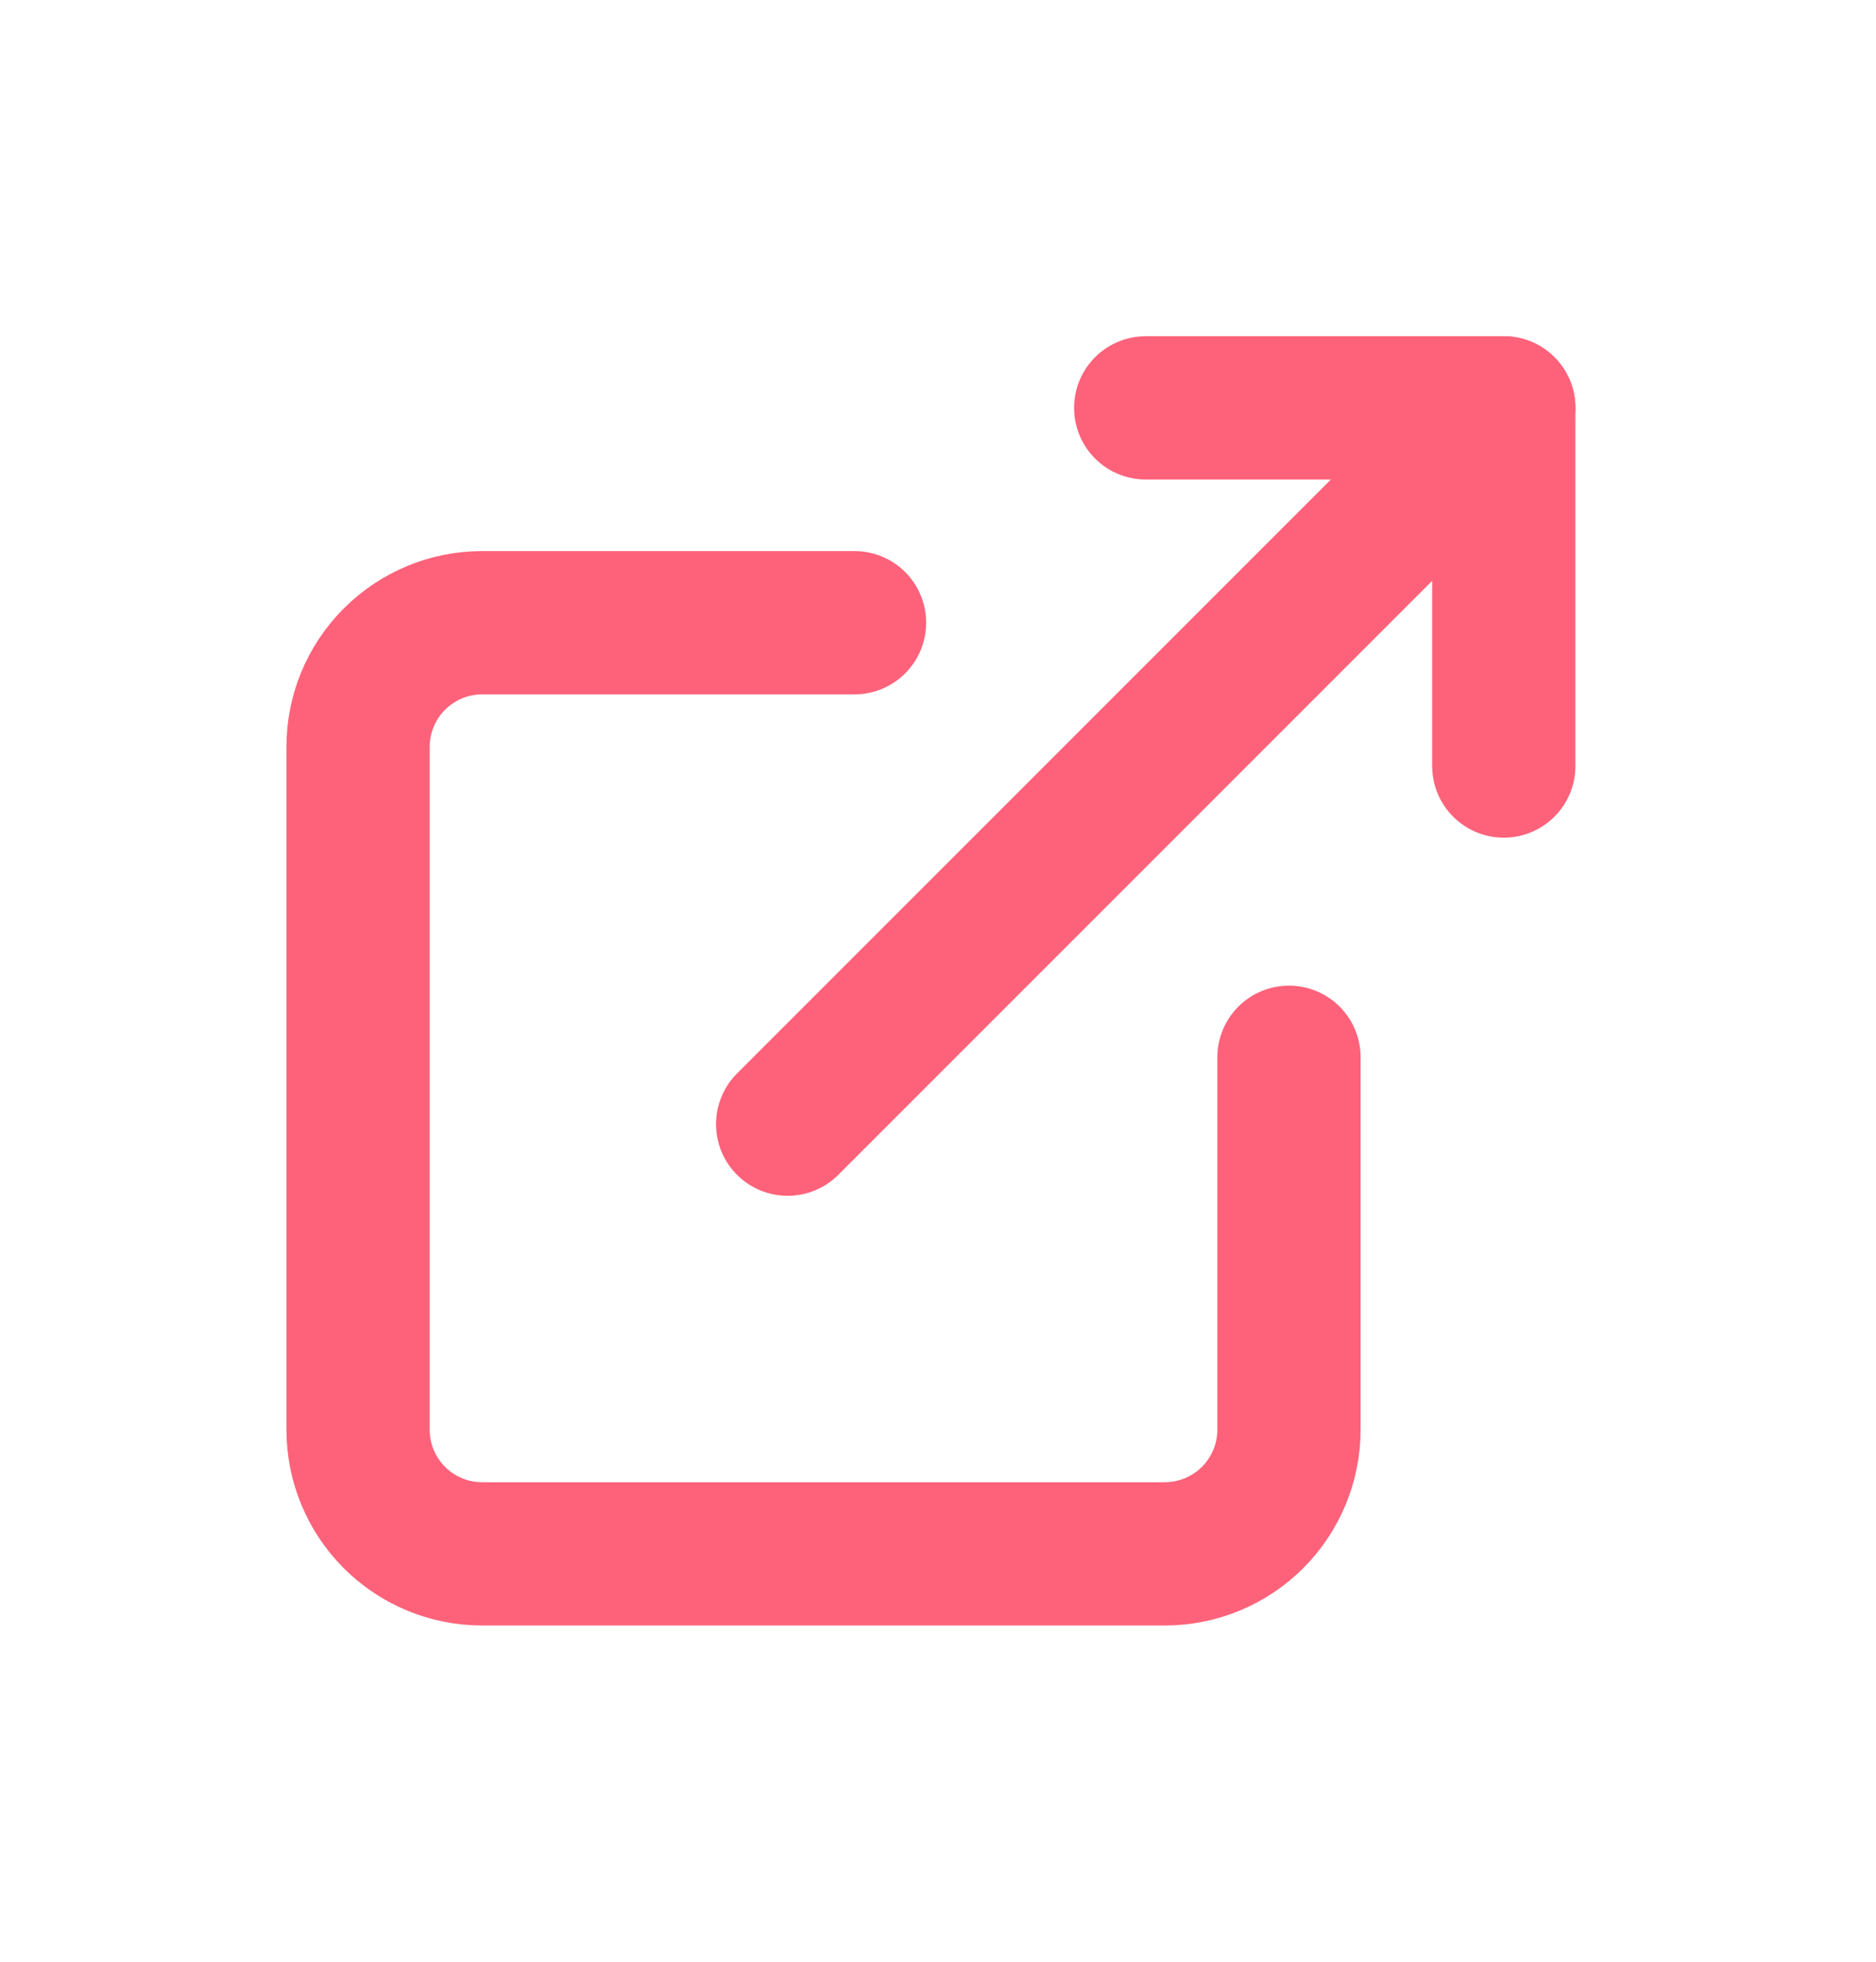
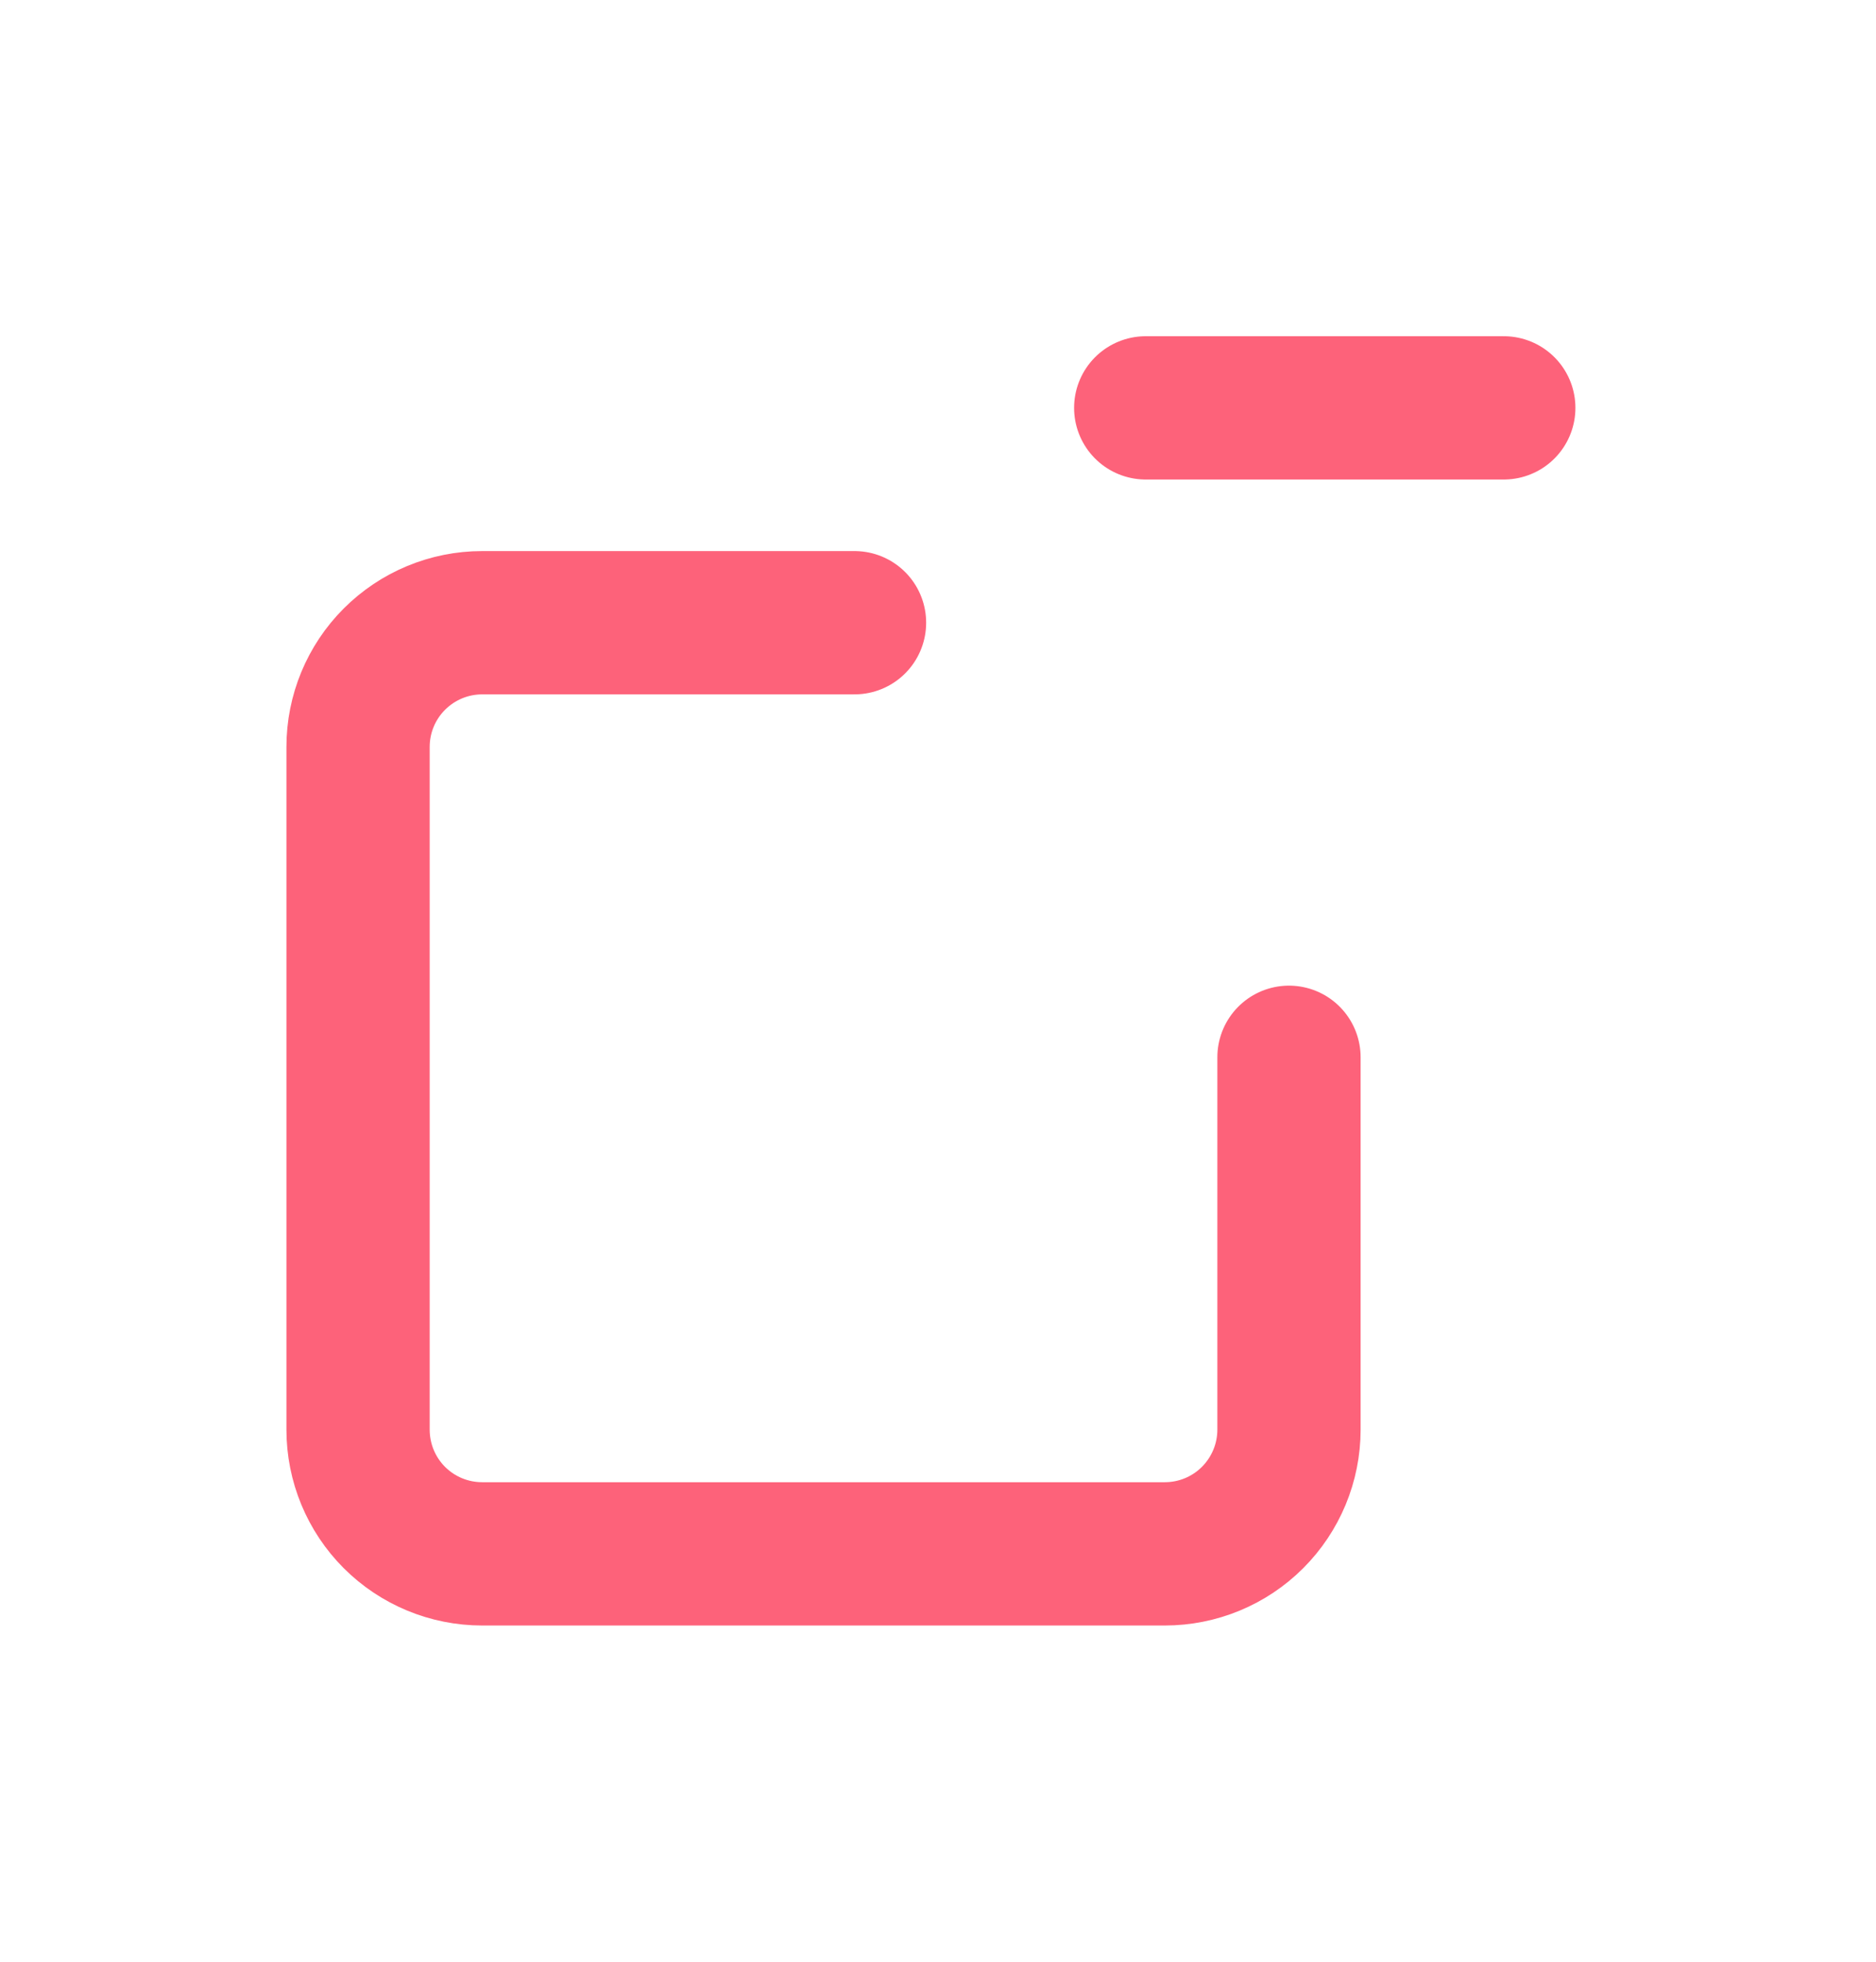
<svg xmlns="http://www.w3.org/2000/svg" width="22" height="23" viewBox="0 0 22 23" fill="none">
  <path d="M15.116 12.396V16.762C15.116 17.148 14.962 17.519 14.689 17.792C14.416 18.065 14.046 18.218 13.66 18.218H5.654C5.268 18.218 4.898 18.065 4.625 17.792C4.352 17.519 4.199 17.148 4.199 16.762V8.757C4.199 8.371 4.352 8.001 4.625 7.728C4.898 7.455 5.268 7.301 5.654 7.301H10.021" stroke="#FD627A" stroke-width="1.68" stroke-linecap="round" stroke-linejoin="round" />
-   <path d="M13.436 4.782H17.635V8.981" stroke="#FD627A" stroke-width="1.68" stroke-linecap="round" stroke-linejoin="round" />
-   <path d="M9.237 13.18L17.635 4.782" stroke="#FD627A" stroke-width="1.68" stroke-linecap="round" stroke-linejoin="round" />
+   <path d="M13.436 4.782H17.635" stroke="#FD627A" stroke-width="1.68" stroke-linecap="round" stroke-linejoin="round" />
</svg>